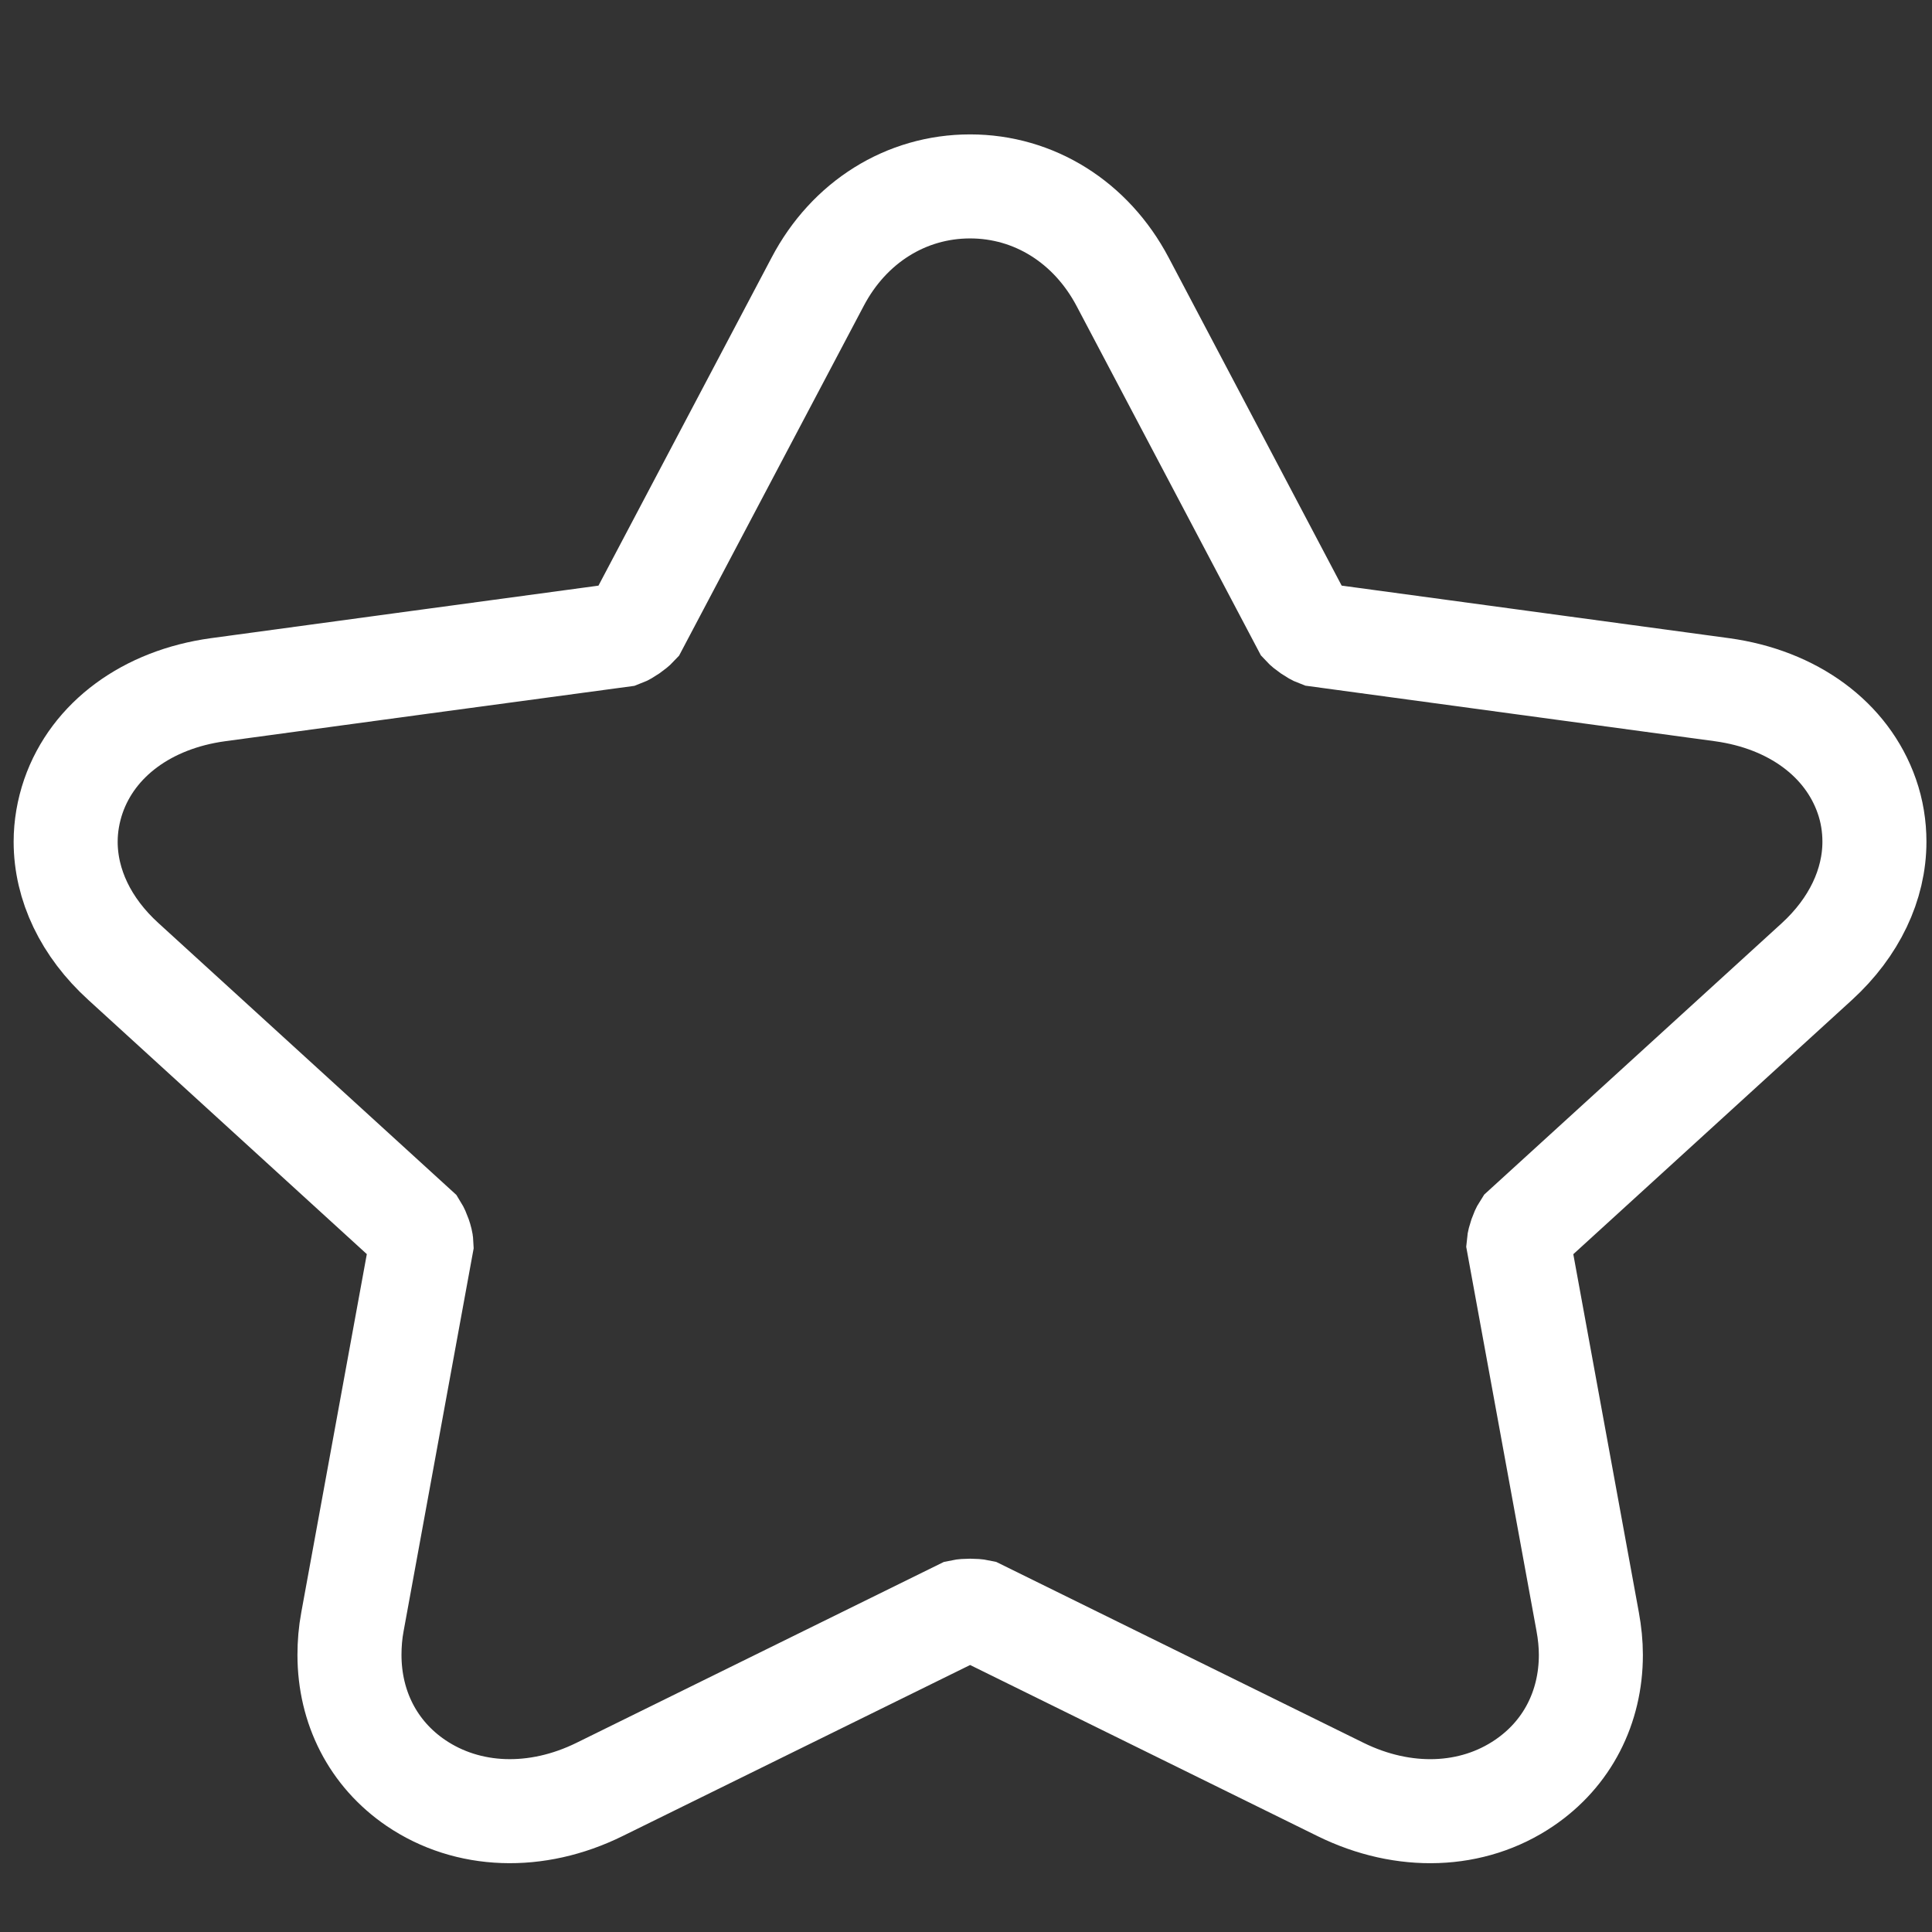
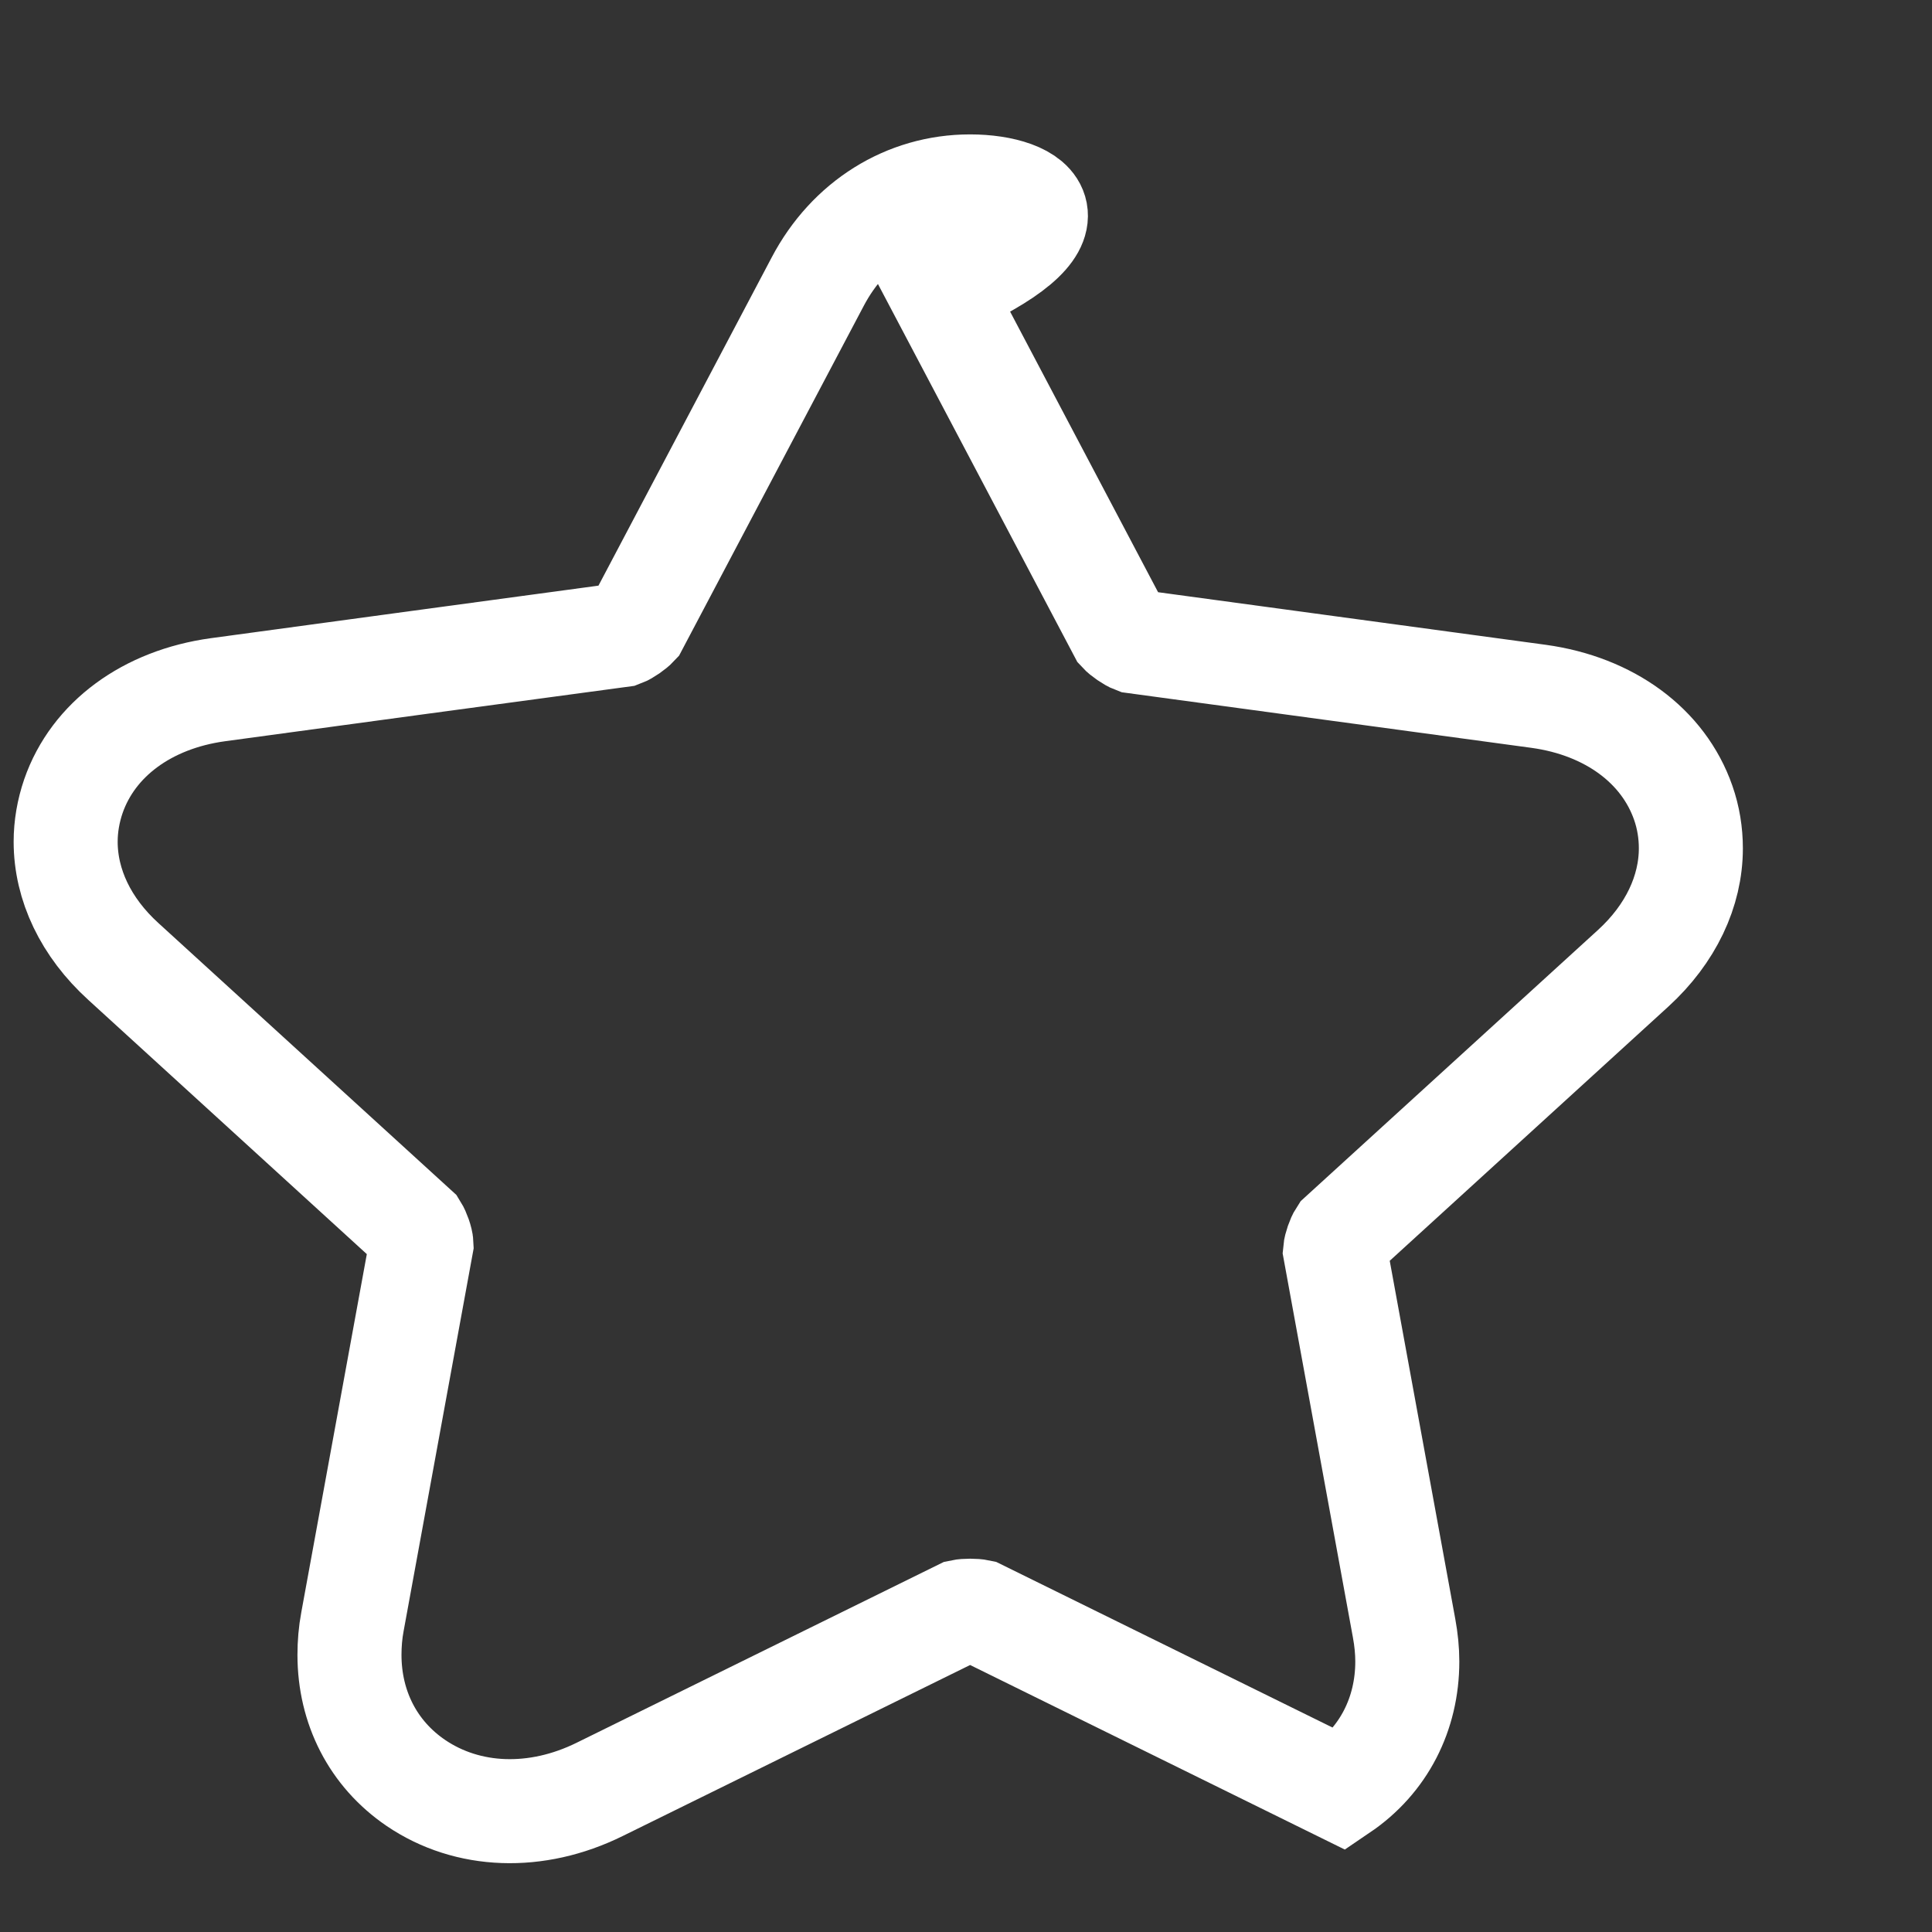
<svg xmlns="http://www.w3.org/2000/svg" version="1.1" id="Calque_1" x="0px" y="0px" width="130px" height="130px" viewBox="0 0 130 130" enable-background="new 0 0 130 130" xml:space="preserve">
  <rect x="0" y="0" width="130" height="130" fill="#333333" stroke="none" />
-   <path fill="none" stroke="#FFFFFF" stroke-width="7" stroke-miterlimit="10" d="M65.275,12.543c-4.304,0-8.149,2.399-10.259,6.42  c0,0-12.037,22.815-12.192,23.102c-0.192,0.207-0.684,0.556-0.958,0.657c-0.348,0.041-27.212,3.689-27.212,3.689  c-4.753,0.656-8.383,3.326-9.715,7.162c-0.341,0.994-0.521,2.033-0.521,3.063c0,2.898,1.35,5.76,3.89,8.067  c0,0,19.431,17.739,19.696,17.977c0.144,0.23,0.346,0.773,0.356,1.052c-0.065,0.344-4.643,25.383-4.643,25.383  c-0.143,0.756-0.202,1.513-0.202,2.238c0,3.533,1.586,6.657,4.467,8.617c3.488,2.368,8.109,2.534,12.36,0.438  c0,0,24.034-11.828,24.336-11.979c0.292-0.063,0.905-0.063,1.198,0c0.306,0.15,24.335,11.985,24.335,11.985  c4.251,2.09,8.871,1.924,12.352-0.444c2.893-1.96,4.483-5.084,4.483-8.617c0-0.726-0.076-1.482-0.217-2.246  c0,0-4.585-25.046-4.644-25.375c0.024-0.278,0.213-0.821,0.364-1.052c0.256-0.229,19.703-17.977,19.703-17.977  c2.522-2.307,3.874-5.181,3.874-8.067c0-1.03-0.165-2.069-0.513-3.063c-1.337-3.833-4.97-6.505-9.728-7.162  c0,0-26.846-3.641-27.193-3.689c-0.285-0.106-0.777-0.45-0.972-0.663c-0.161-0.3-12.177-23.089-12.177-23.089  C73.425,14.951,69.58,12.543,65.275,12.543" />
+   <path fill="none" stroke="#FFFFFF" stroke-width="7" stroke-miterlimit="10" d="M65.275,12.543c-4.304,0-8.149,2.399-10.259,6.42  c0,0-12.037,22.815-12.192,23.102c-0.192,0.207-0.684,0.556-0.958,0.657c-0.348,0.041-27.212,3.689-27.212,3.689  c-4.753,0.656-8.383,3.326-9.715,7.162c-0.341,0.994-0.521,2.033-0.521,3.063c0,2.898,1.35,5.76,3.89,8.067  c0,0,19.431,17.739,19.696,17.977c0.144,0.23,0.346,0.773,0.356,1.052c-0.065,0.344-4.643,25.383-4.643,25.383  c-0.143,0.756-0.202,1.513-0.202,2.238c0,3.533,1.586,6.657,4.467,8.617c3.488,2.368,8.109,2.534,12.36,0.438  c0,0,24.034-11.828,24.336-11.979c0.292-0.063,0.905-0.063,1.198,0c0.306,0.15,24.335,11.985,24.335,11.985  c2.893-1.96,4.483-5.084,4.483-8.617c0-0.726-0.076-1.482-0.217-2.246  c0,0-4.585-25.046-4.644-25.375c0.024-0.278,0.213-0.821,0.364-1.052c0.256-0.229,19.703-17.977,19.703-17.977  c2.522-2.307,3.874-5.181,3.874-8.067c0-1.03-0.165-2.069-0.513-3.063c-1.337-3.833-4.97-6.505-9.728-7.162  c0,0-26.846-3.641-27.193-3.689c-0.285-0.106-0.777-0.45-0.972-0.663c-0.161-0.3-12.177-23.089-12.177-23.089  C73.425,14.951,69.58,12.543,65.275,12.543" />
</svg>